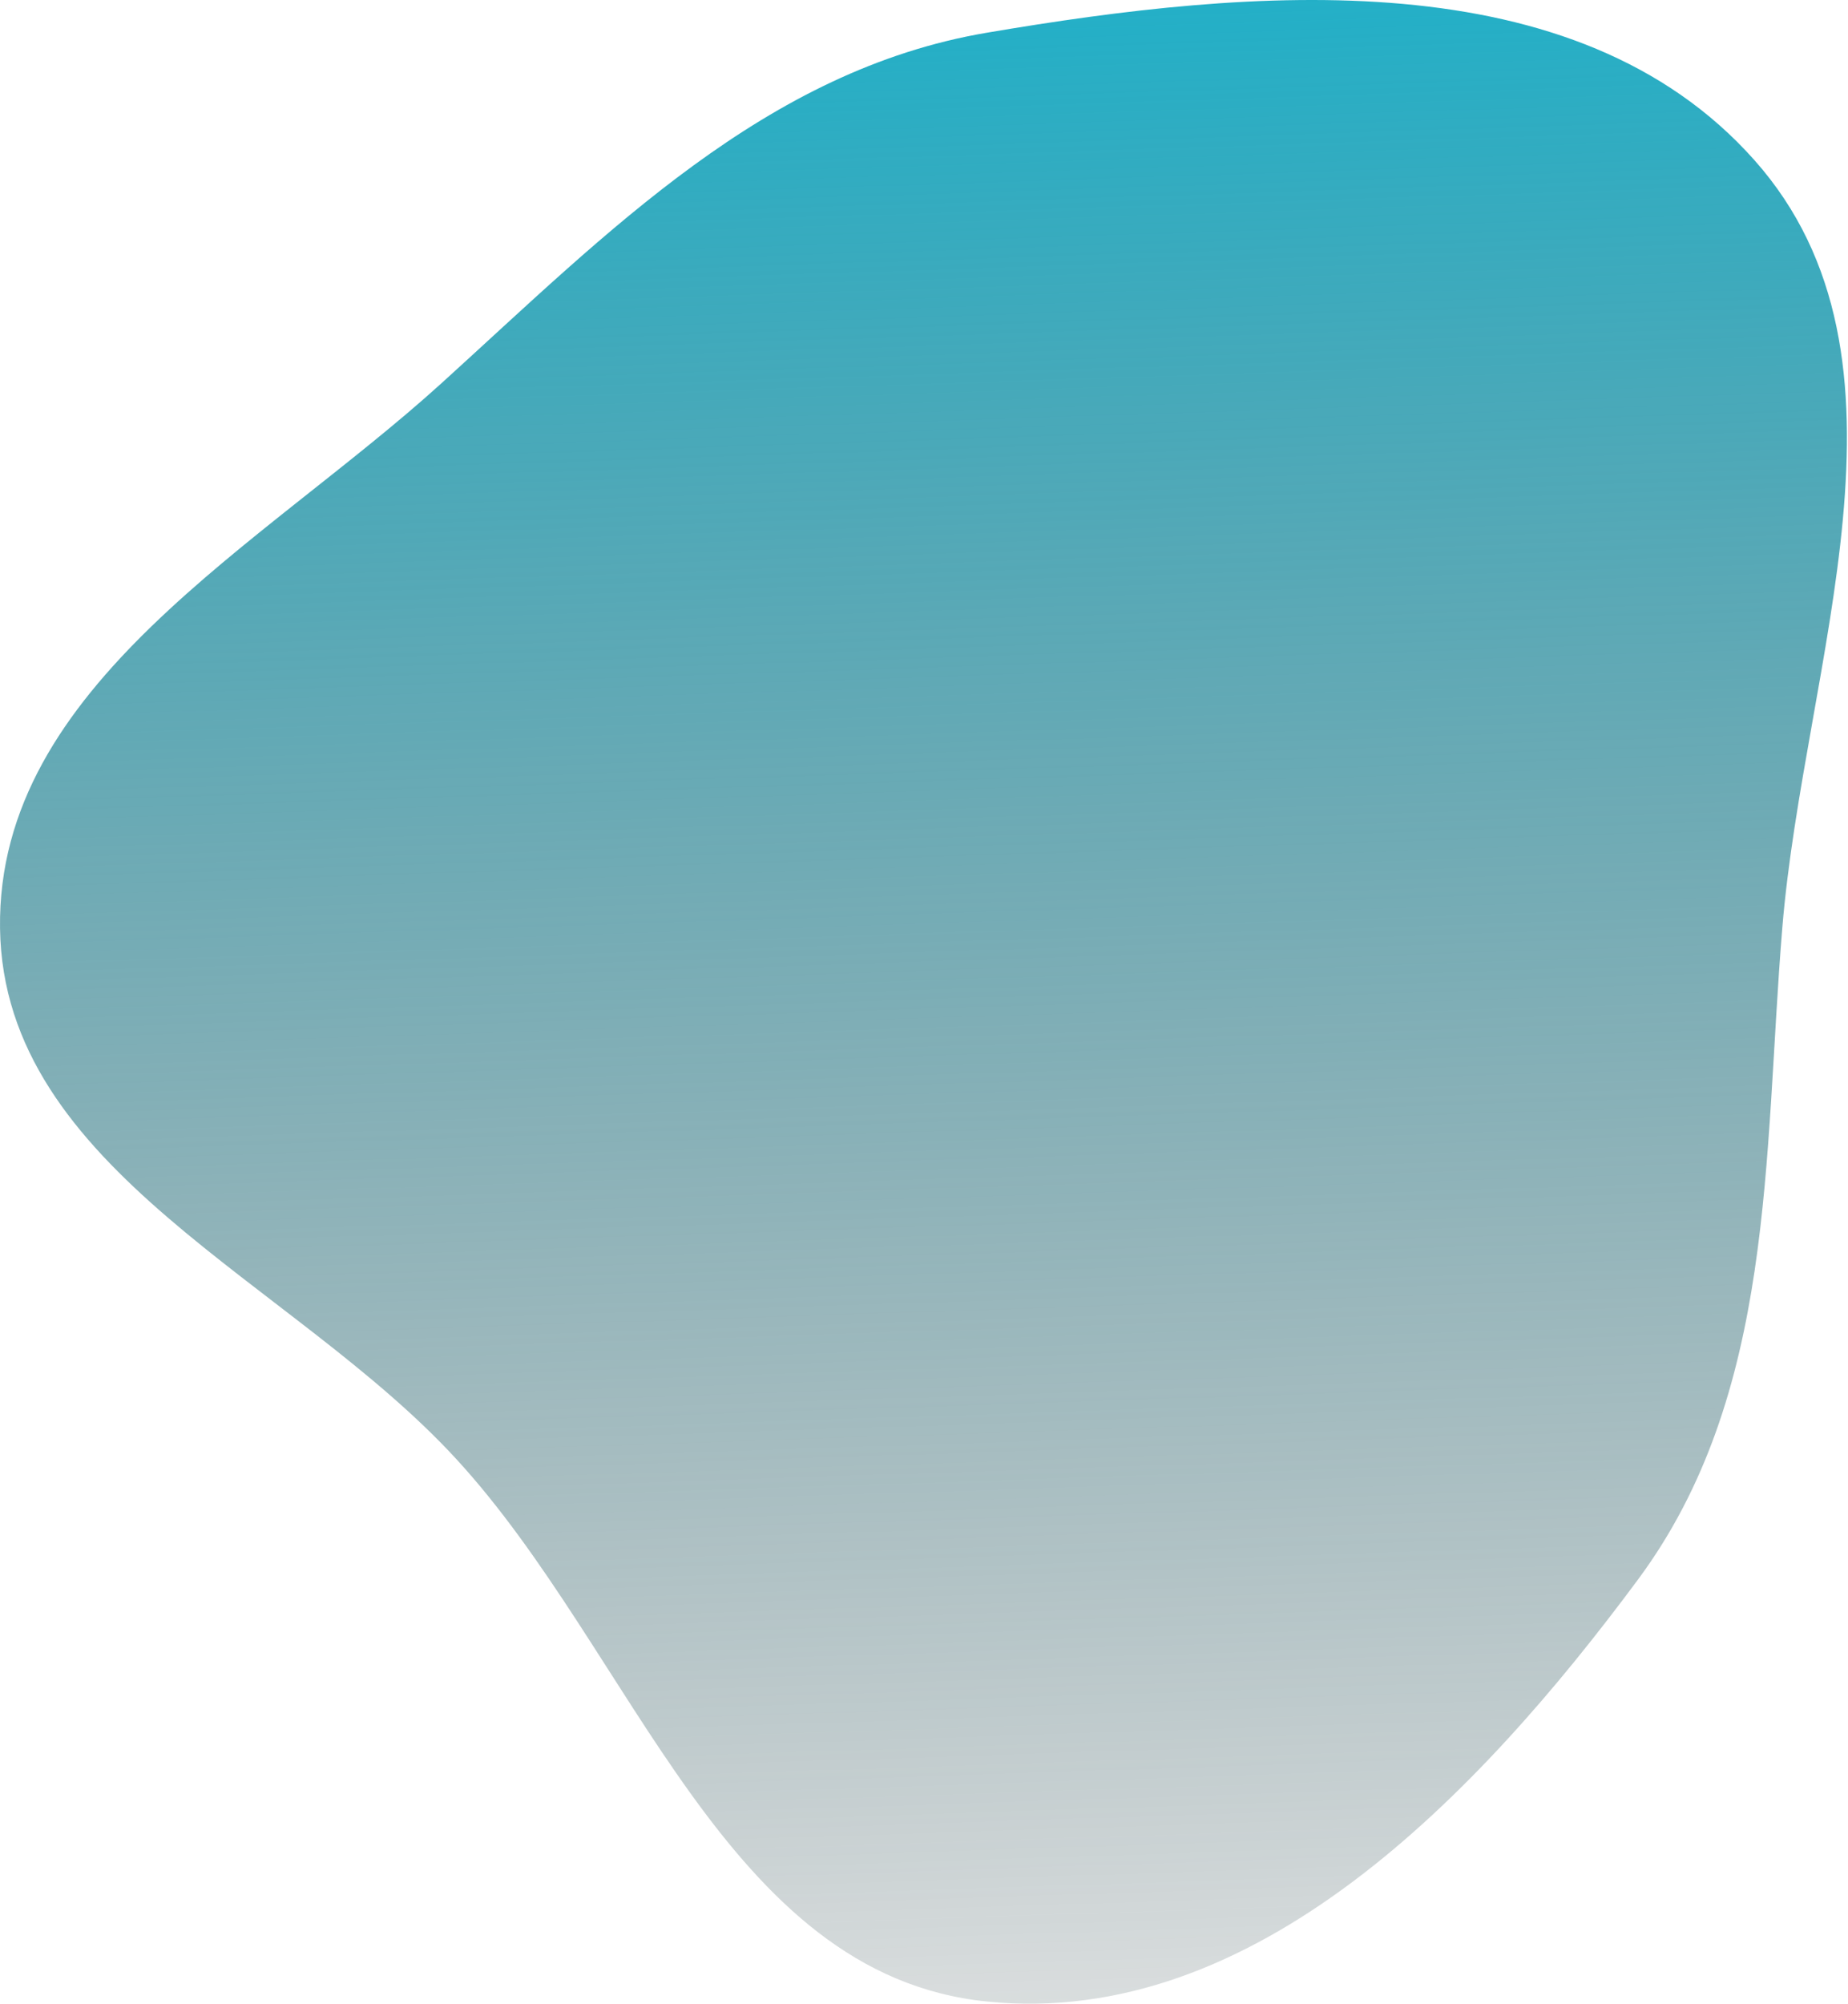
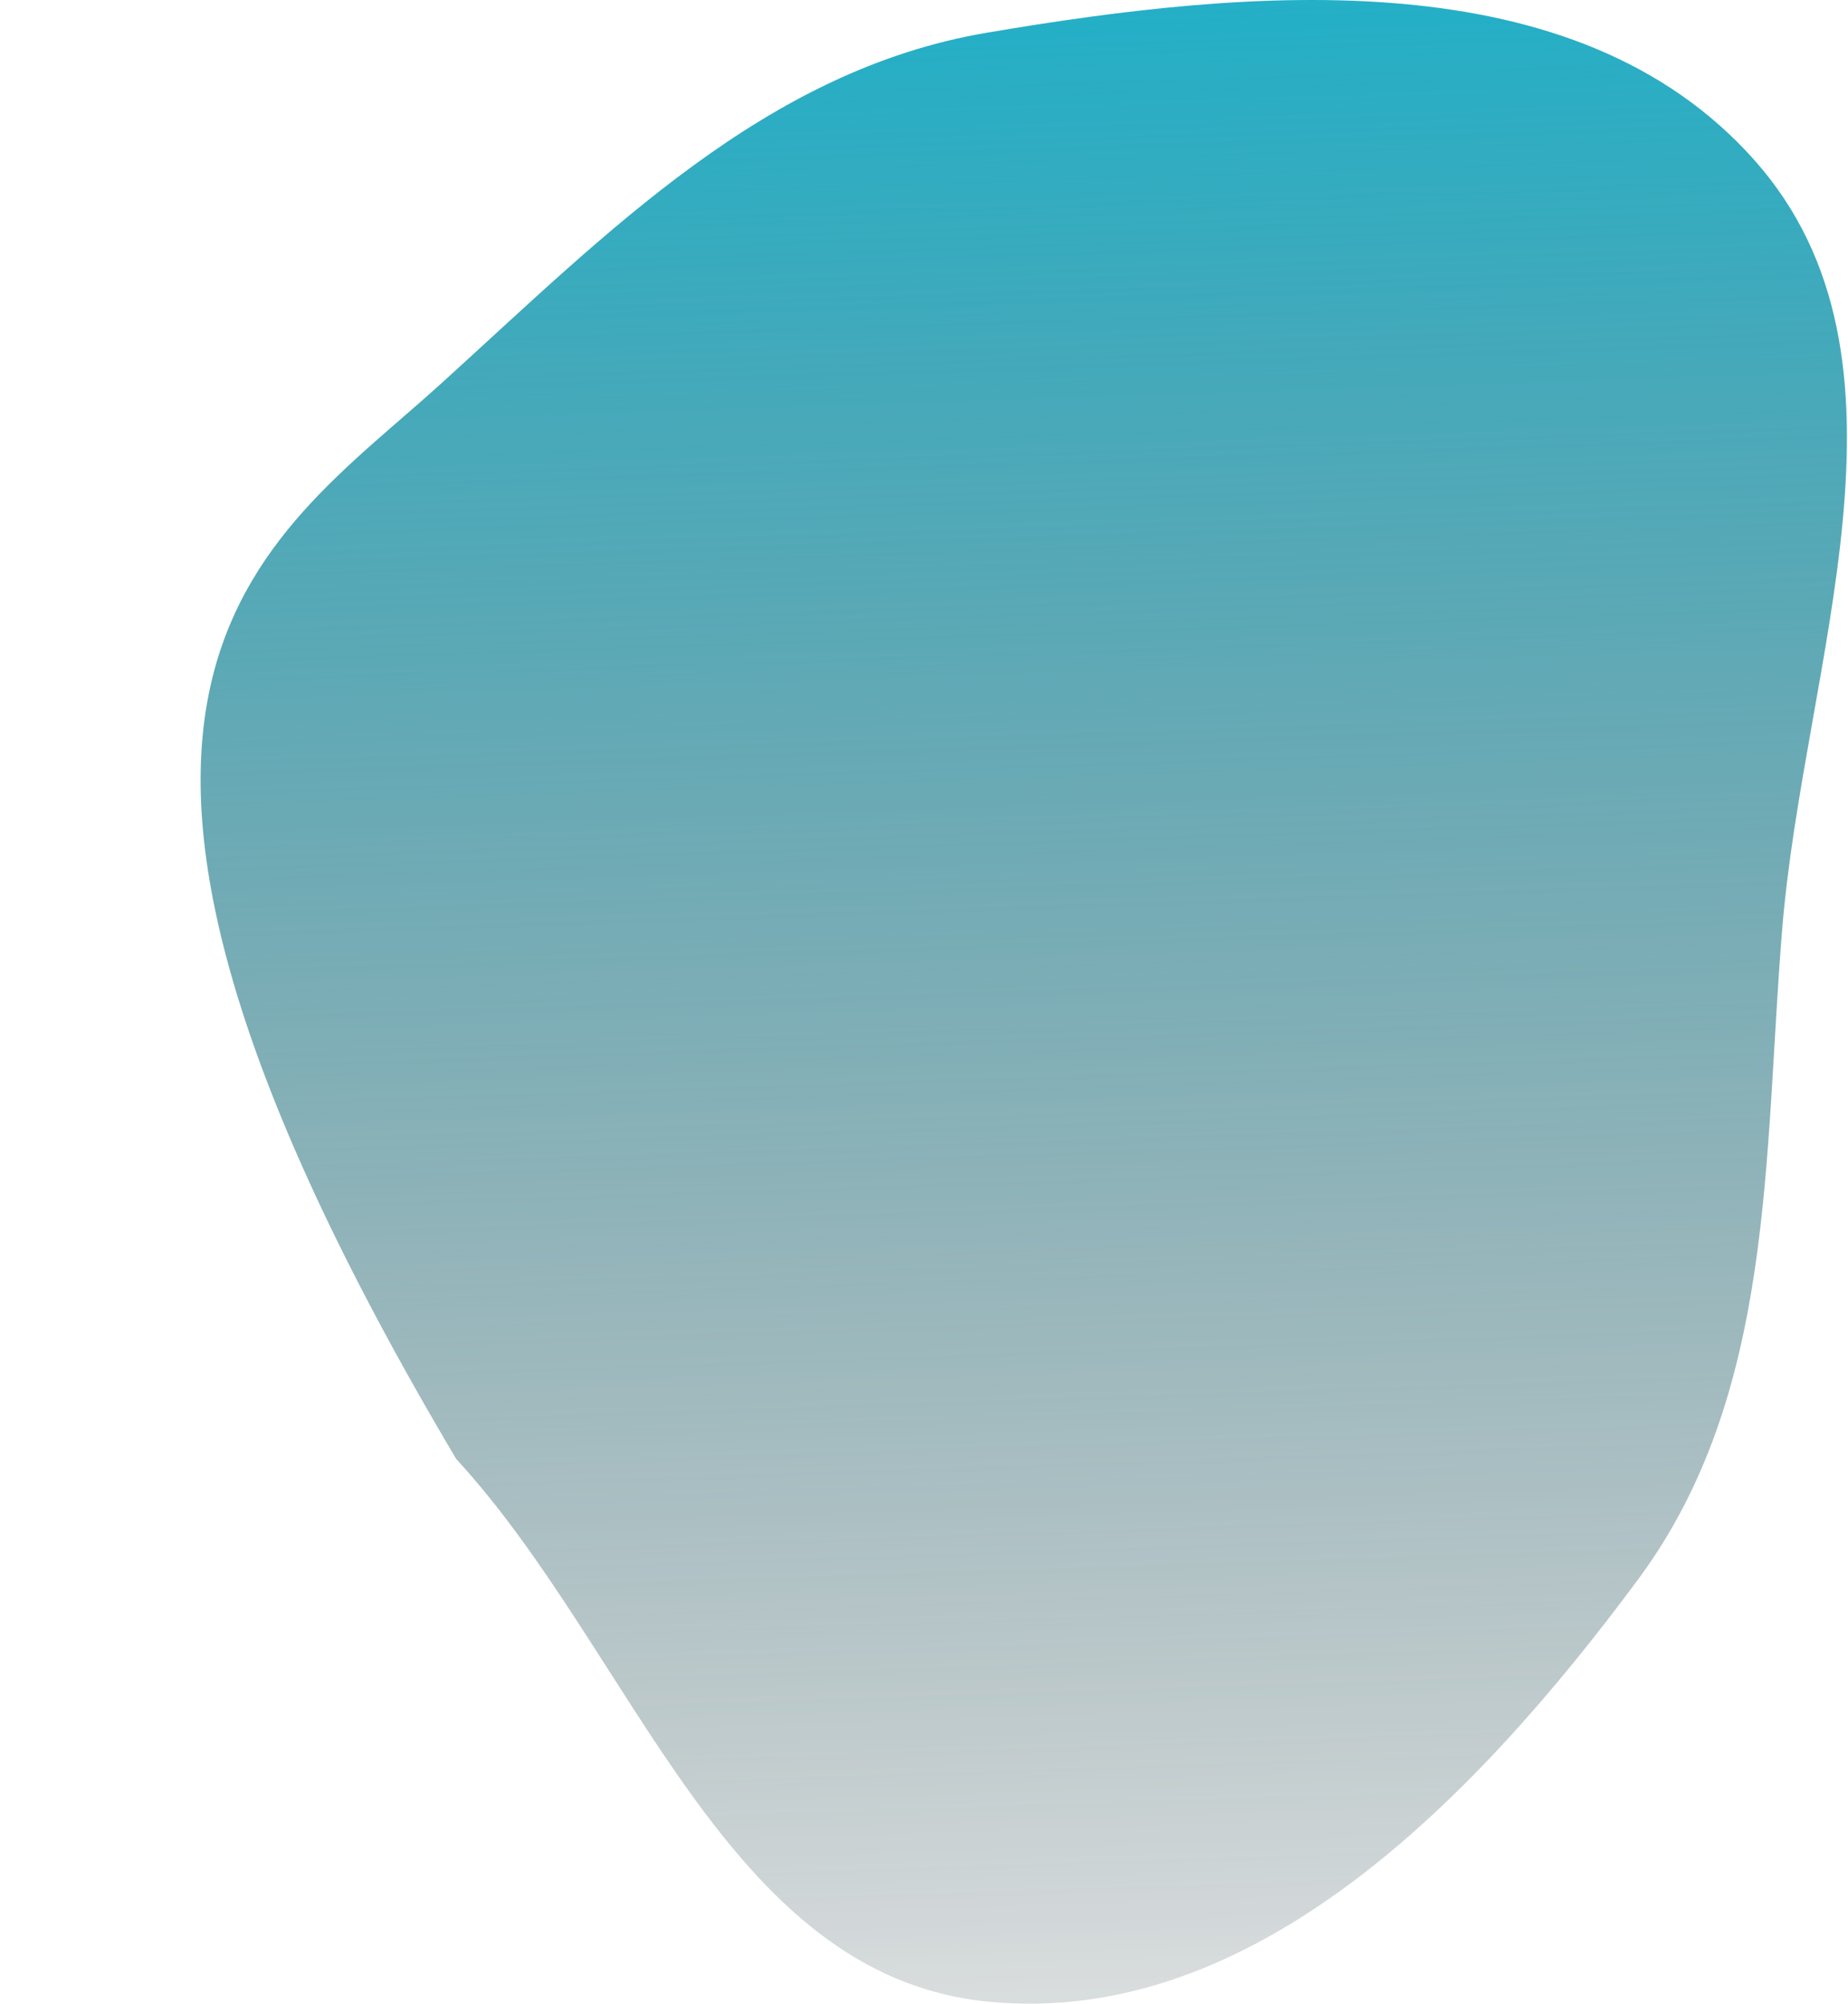
<svg xmlns="http://www.w3.org/2000/svg" width="547" height="593" viewBox="0 0 547 593" fill="none">
-   <path fill-rule="evenodd" clip-rule="evenodd" d="M292.068 9.686C370.765 -3.667 466.286 -12.265 519.312 47.4C571.656 106.298 533.995 196.111 527.545 274.644C521.945 342.827 525.565 412.439 484.816 467.393C437.421 531.311 371.229 600.295 292.068 592.212C214.652 584.307 187.712 488.954 135.035 431.676C86.456 378.853 0.975 346.403 0.009 274.644C-0.959 202.696 77.46 161.673 130.751 113.327C179.961 68.684 226.561 20.8 292.068 9.686Z" fill="url(#paint0_linear_126_4)" />
+   <path fill-rule="evenodd" clip-rule="evenodd" d="M292.068 9.686C370.765 -3.667 466.286 -12.265 519.312 47.4C571.656 106.298 533.995 196.111 527.545 274.644C521.945 342.827 525.565 412.439 484.816 467.393C437.421 531.311 371.229 600.295 292.068 592.212C214.652 584.307 187.712 488.954 135.035 431.676C-0.959 202.696 77.46 161.673 130.751 113.327C179.961 68.684 226.561 20.8 292.068 9.686Z" fill="url(#paint0_linear_126_4)" />
  <defs>
    <linearGradient id="paint0_linear_126_4" x1="273.341" y1="0" x2="297" y2="714" gradientUnits="userSpaceOnUse">
      <stop stop-color="#22B0C8" />
      <stop offset="1" stop-color="#1F1F1F" stop-opacity="0" />
    </linearGradient>
  </defs>
</svg>